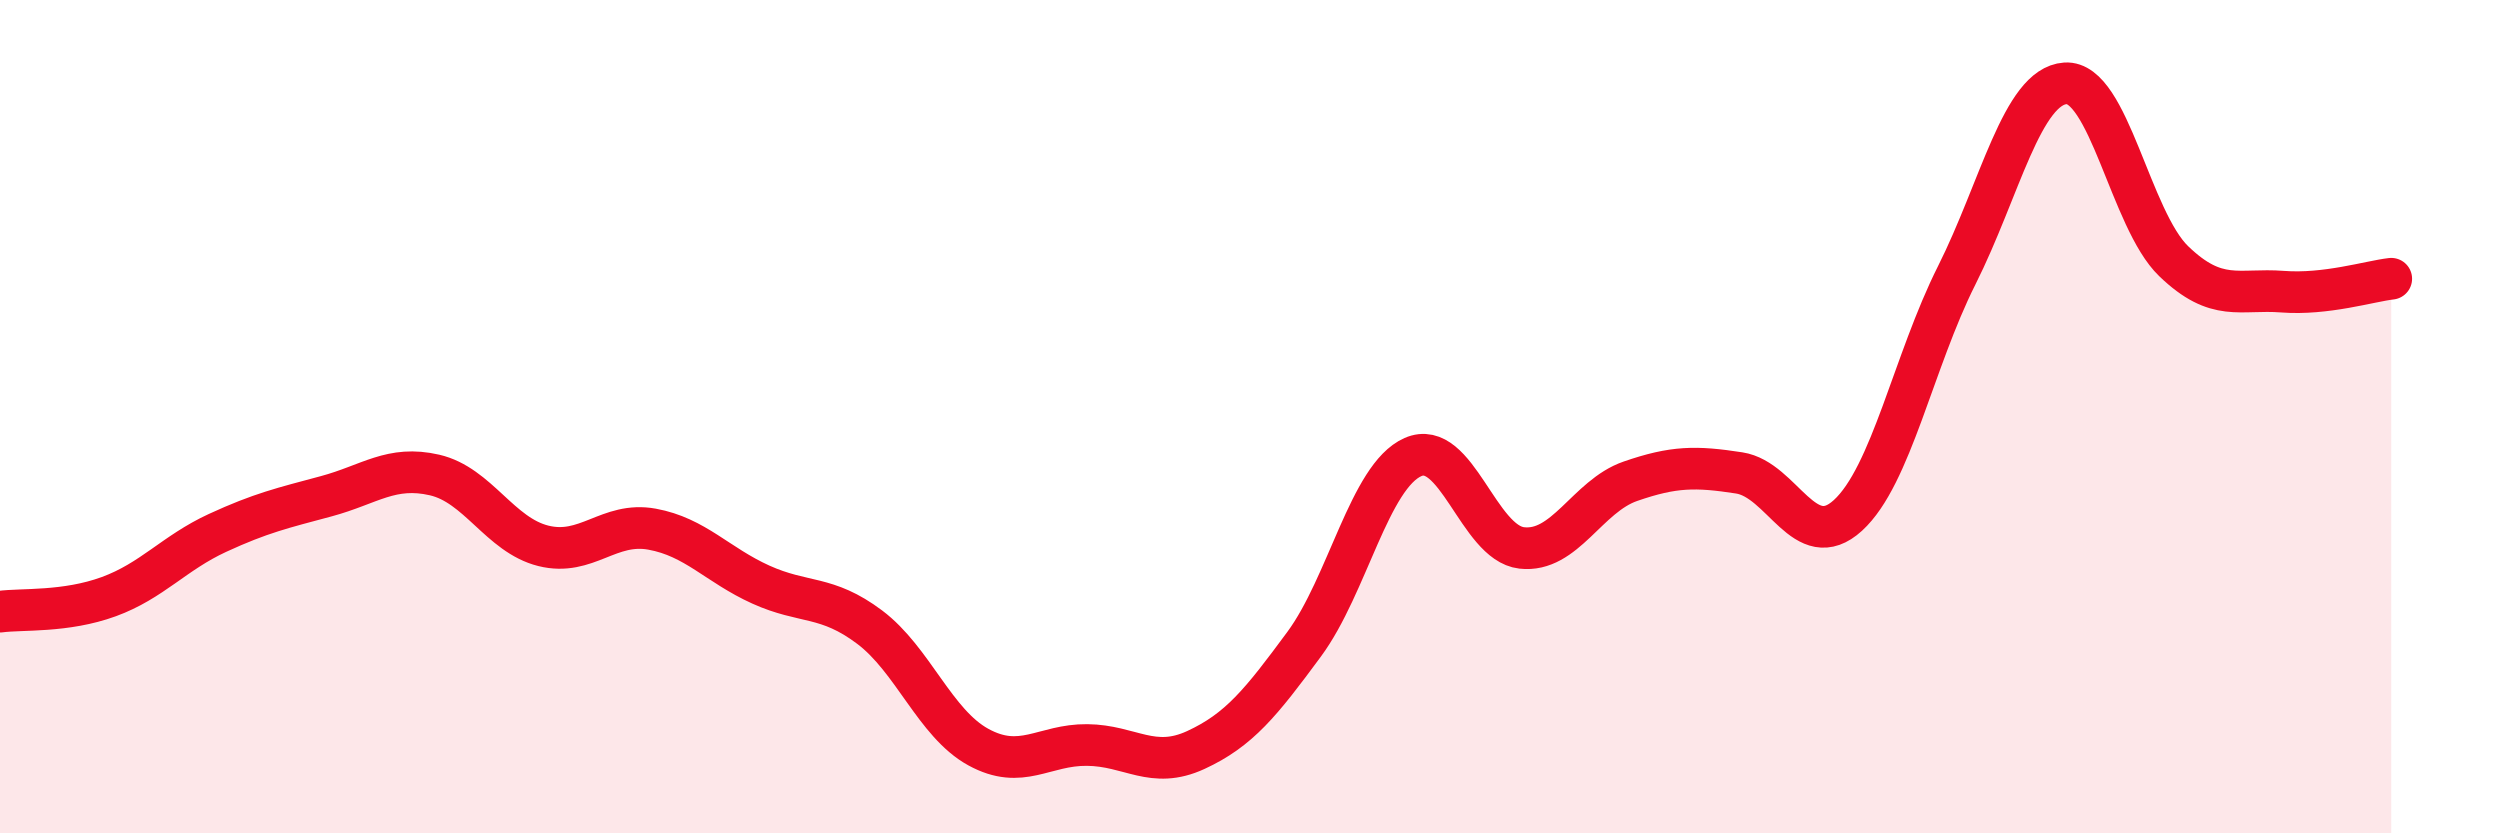
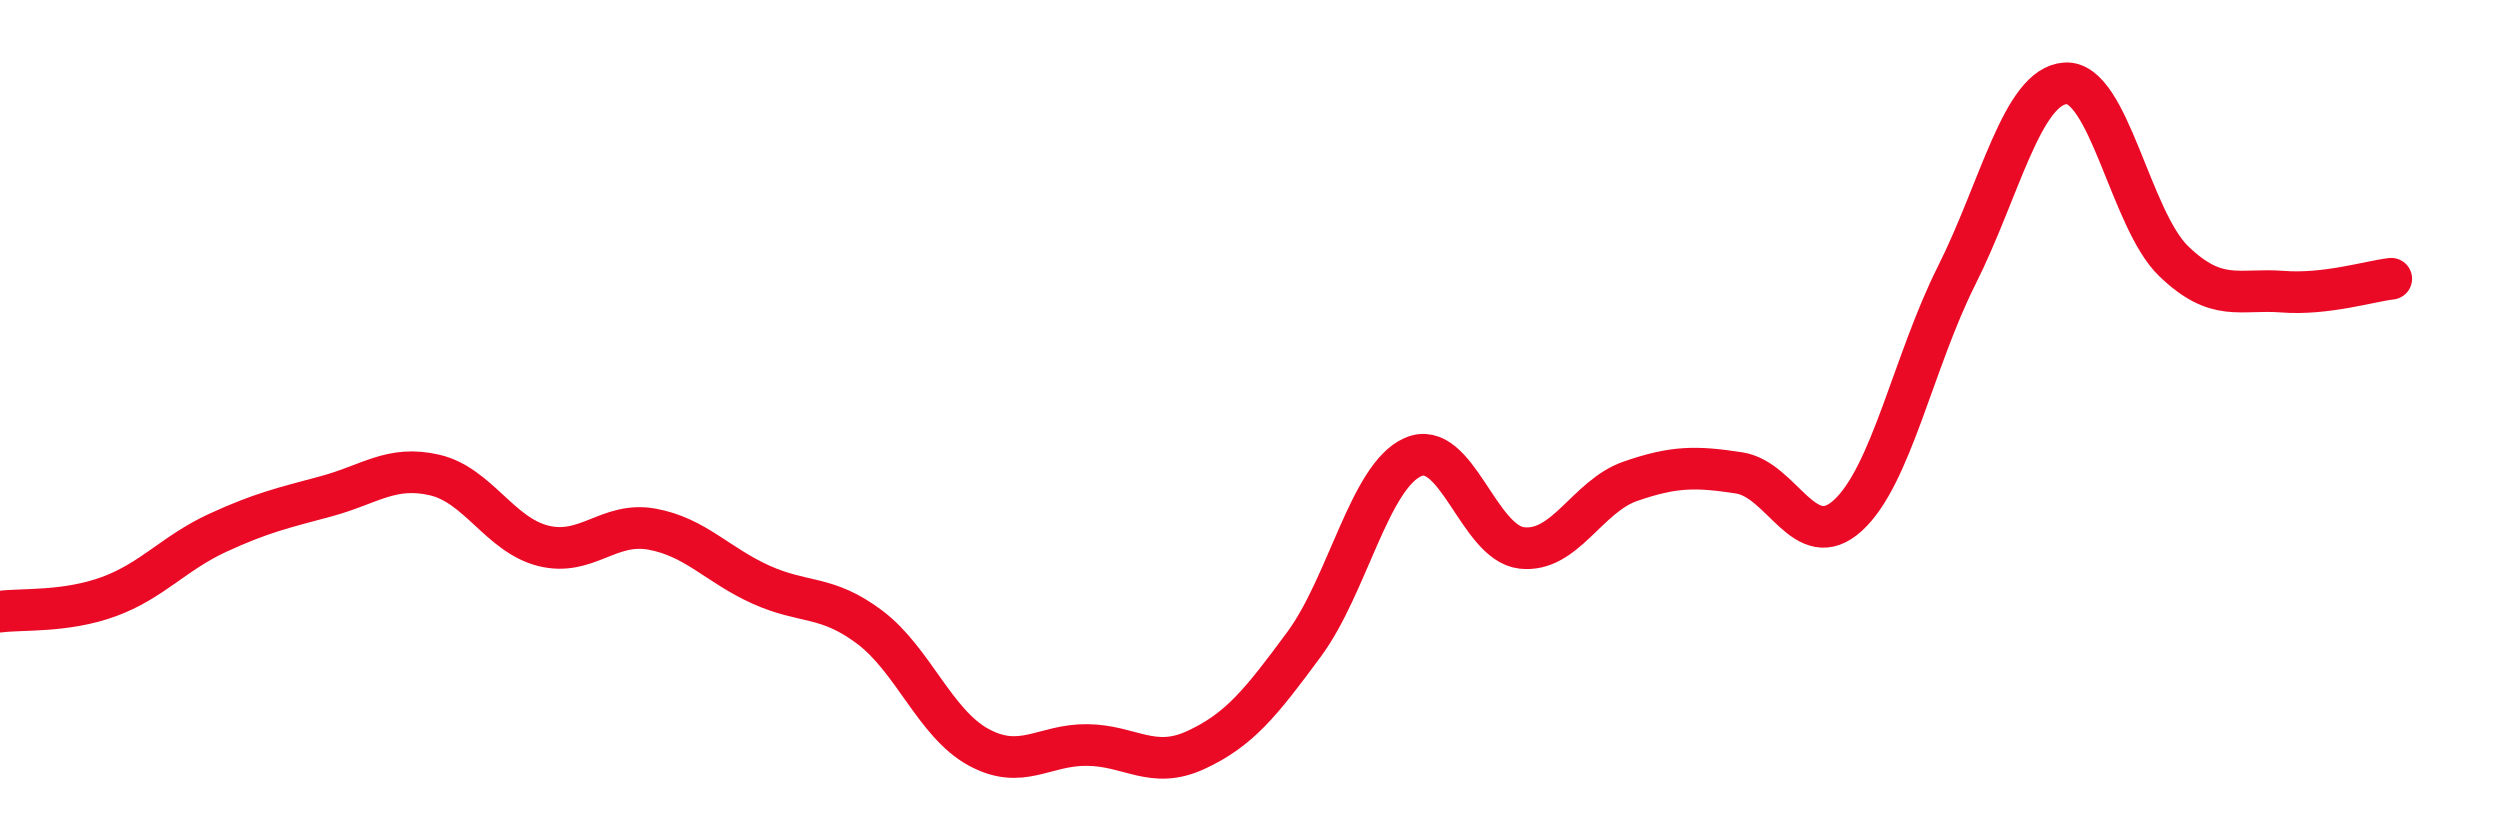
<svg xmlns="http://www.w3.org/2000/svg" width="60" height="20" viewBox="0 0 60 20">
-   <path d="M 0,14.68 C 0.52,14.61 1.57,14.7 2.61,14.32 C 3.65,13.94 4.18,13.27 5.22,12.79 C 6.26,12.31 6.79,12.19 7.83,11.91 C 8.87,11.63 9.39,11.16 10.43,11.4 C 11.47,11.64 12,12.84 13.04,13.1 C 14.08,13.36 14.61,12.51 15.65,12.7 C 16.69,12.89 17.22,13.56 18.26,14.03 C 19.3,14.5 19.83,14.27 20.87,15.05 C 21.91,15.83 22.44,17.36 23.48,17.93 C 24.52,18.5 25.05,17.87 26.09,17.88 C 27.13,17.89 27.66,18.48 28.7,18 C 29.74,17.52 30.26,16.87 31.3,15.46 C 32.34,14.05 32.87,11.43 33.91,10.97 C 34.95,10.51 35.48,13.03 36.52,13.15 C 37.56,13.27 38.09,11.91 39.13,11.55 C 40.17,11.19 40.7,11.19 41.74,11.35 C 42.78,11.51 43.31,13.32 44.35,12.37 C 45.39,11.42 45.92,8.68 46.96,6.61 C 48,4.54 48.53,2.07 49.57,2 C 50.61,1.93 51.13,5.27 52.17,6.27 C 53.21,7.27 53.74,6.92 54.78,7 C 55.82,7.08 56.87,6.75 57.39,6.69L57.39 20L0 20Z" fill="#EB0A25" opacity="0.1" stroke-linecap="round" stroke-linejoin="round" />
  <path d="M 0,14.68 C 0.52,14.61 1.57,14.7 2.61,14.32 C 3.65,13.94 4.18,13.27 5.22,12.79 C 6.26,12.31 6.79,12.19 7.83,11.91 C 8.87,11.63 9.39,11.16 10.43,11.4 C 11.47,11.64 12,12.84 13.04,13.1 C 14.08,13.36 14.61,12.51 15.65,12.7 C 16.69,12.89 17.22,13.56 18.26,14.03 C 19.3,14.5 19.83,14.27 20.87,15.05 C 21.91,15.83 22.44,17.36 23.48,17.93 C 24.52,18.5 25.05,17.87 26.09,17.88 C 27.13,17.89 27.66,18.48 28.7,18 C 29.74,17.52 30.26,16.87 31.3,15.46 C 32.34,14.05 32.87,11.43 33.91,10.97 C 34.95,10.51 35.48,13.03 36.52,13.15 C 37.56,13.27 38.09,11.91 39.13,11.55 C 40.17,11.19 40.7,11.19 41.74,11.35 C 42.78,11.51 43.31,13.32 44.35,12.37 C 45.39,11.42 45.92,8.68 46.96,6.61 C 48,4.54 48.53,2.07 49.57,2 C 50.61,1.93 51.13,5.27 52.17,6.27 C 53.21,7.27 53.74,6.92 54.78,7 C 55.82,7.08 56.87,6.75 57.39,6.69" stroke="#EB0A25" stroke-width="1" fill="none" stroke-linecap="round" stroke-linejoin="round" />
</svg>